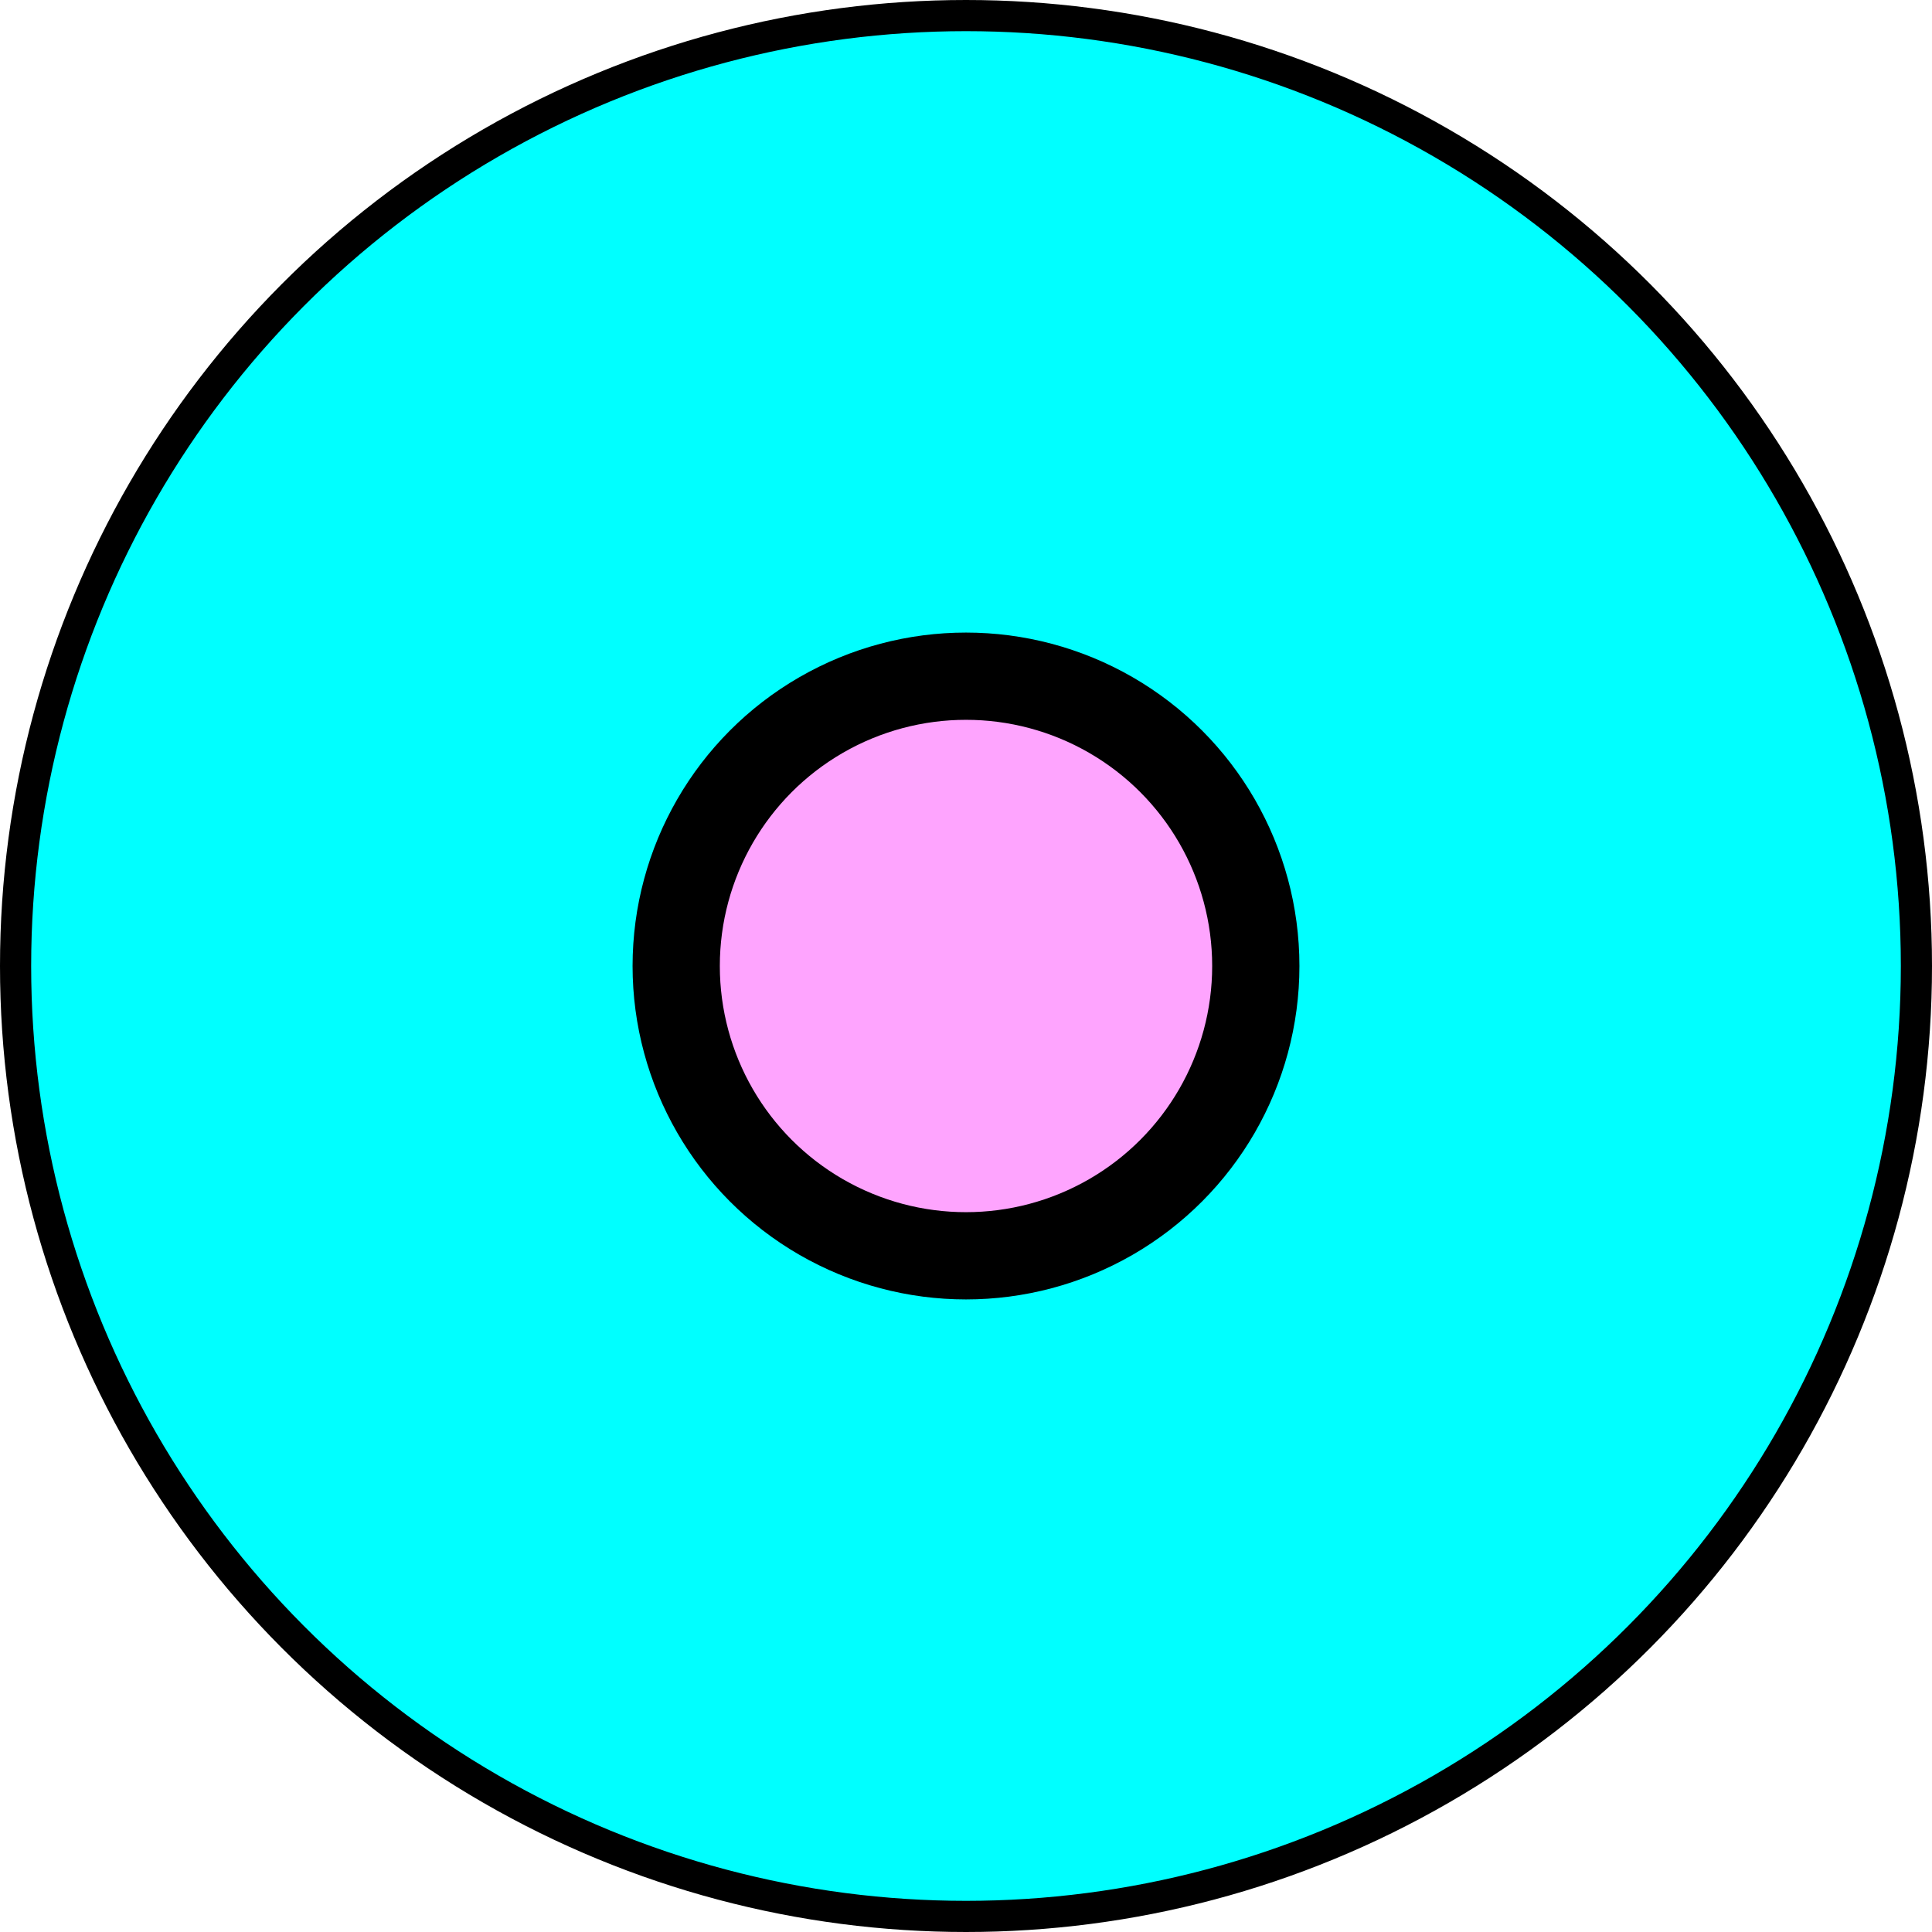
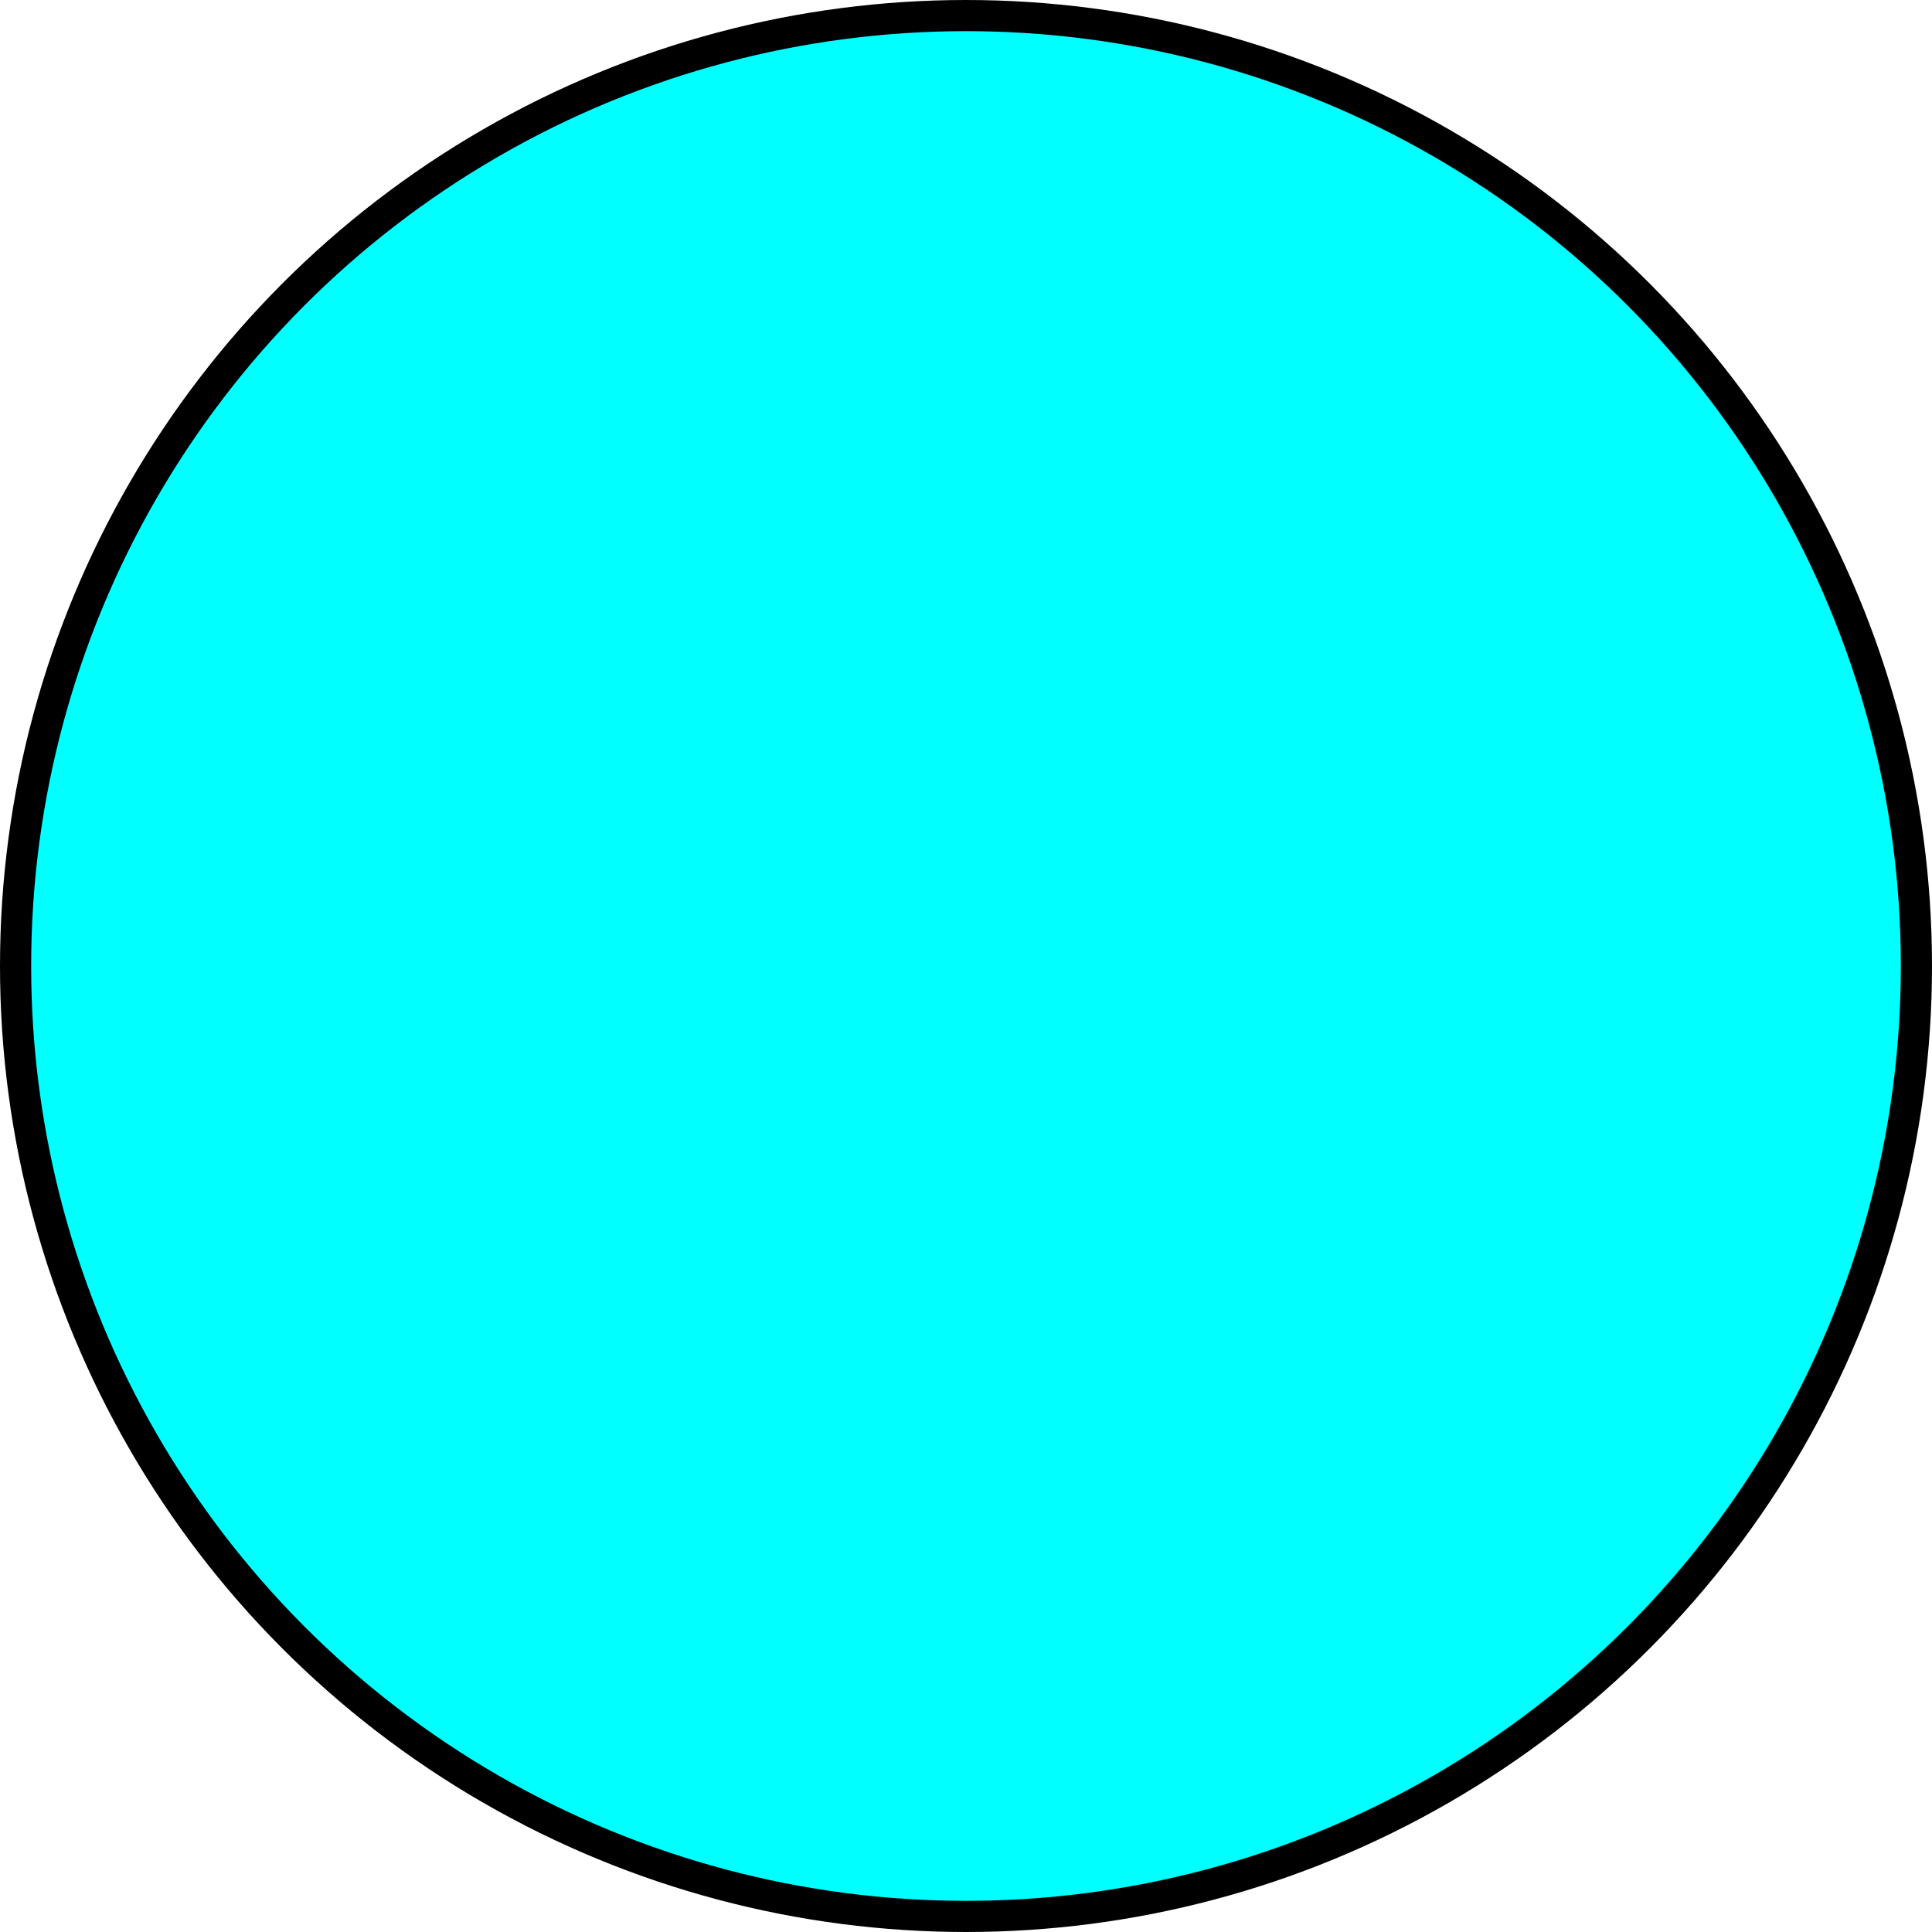
<svg xmlns="http://www.w3.org/2000/svg" id="Isolation_Mode" data-name="Isolation Mode" version="1.1" viewBox="0 0 62 62">
  <defs>
    <style>
      .cls-1 {
        fill: #fea4fe;
        stroke-width: 2.8px;
      }

      .cls-1, .cls-2 {
        stroke: #000;
        stroke-miterlimit: 10;
      }

      .cls-2 {
        fill: aqua;
      }
    </style>
  </defs>
  <circle class="cls-2" cx="31" cy="31" r="30.5" />
-   <circle class="cls-1" cx="31" cy="31" r="9.3" />
</svg>